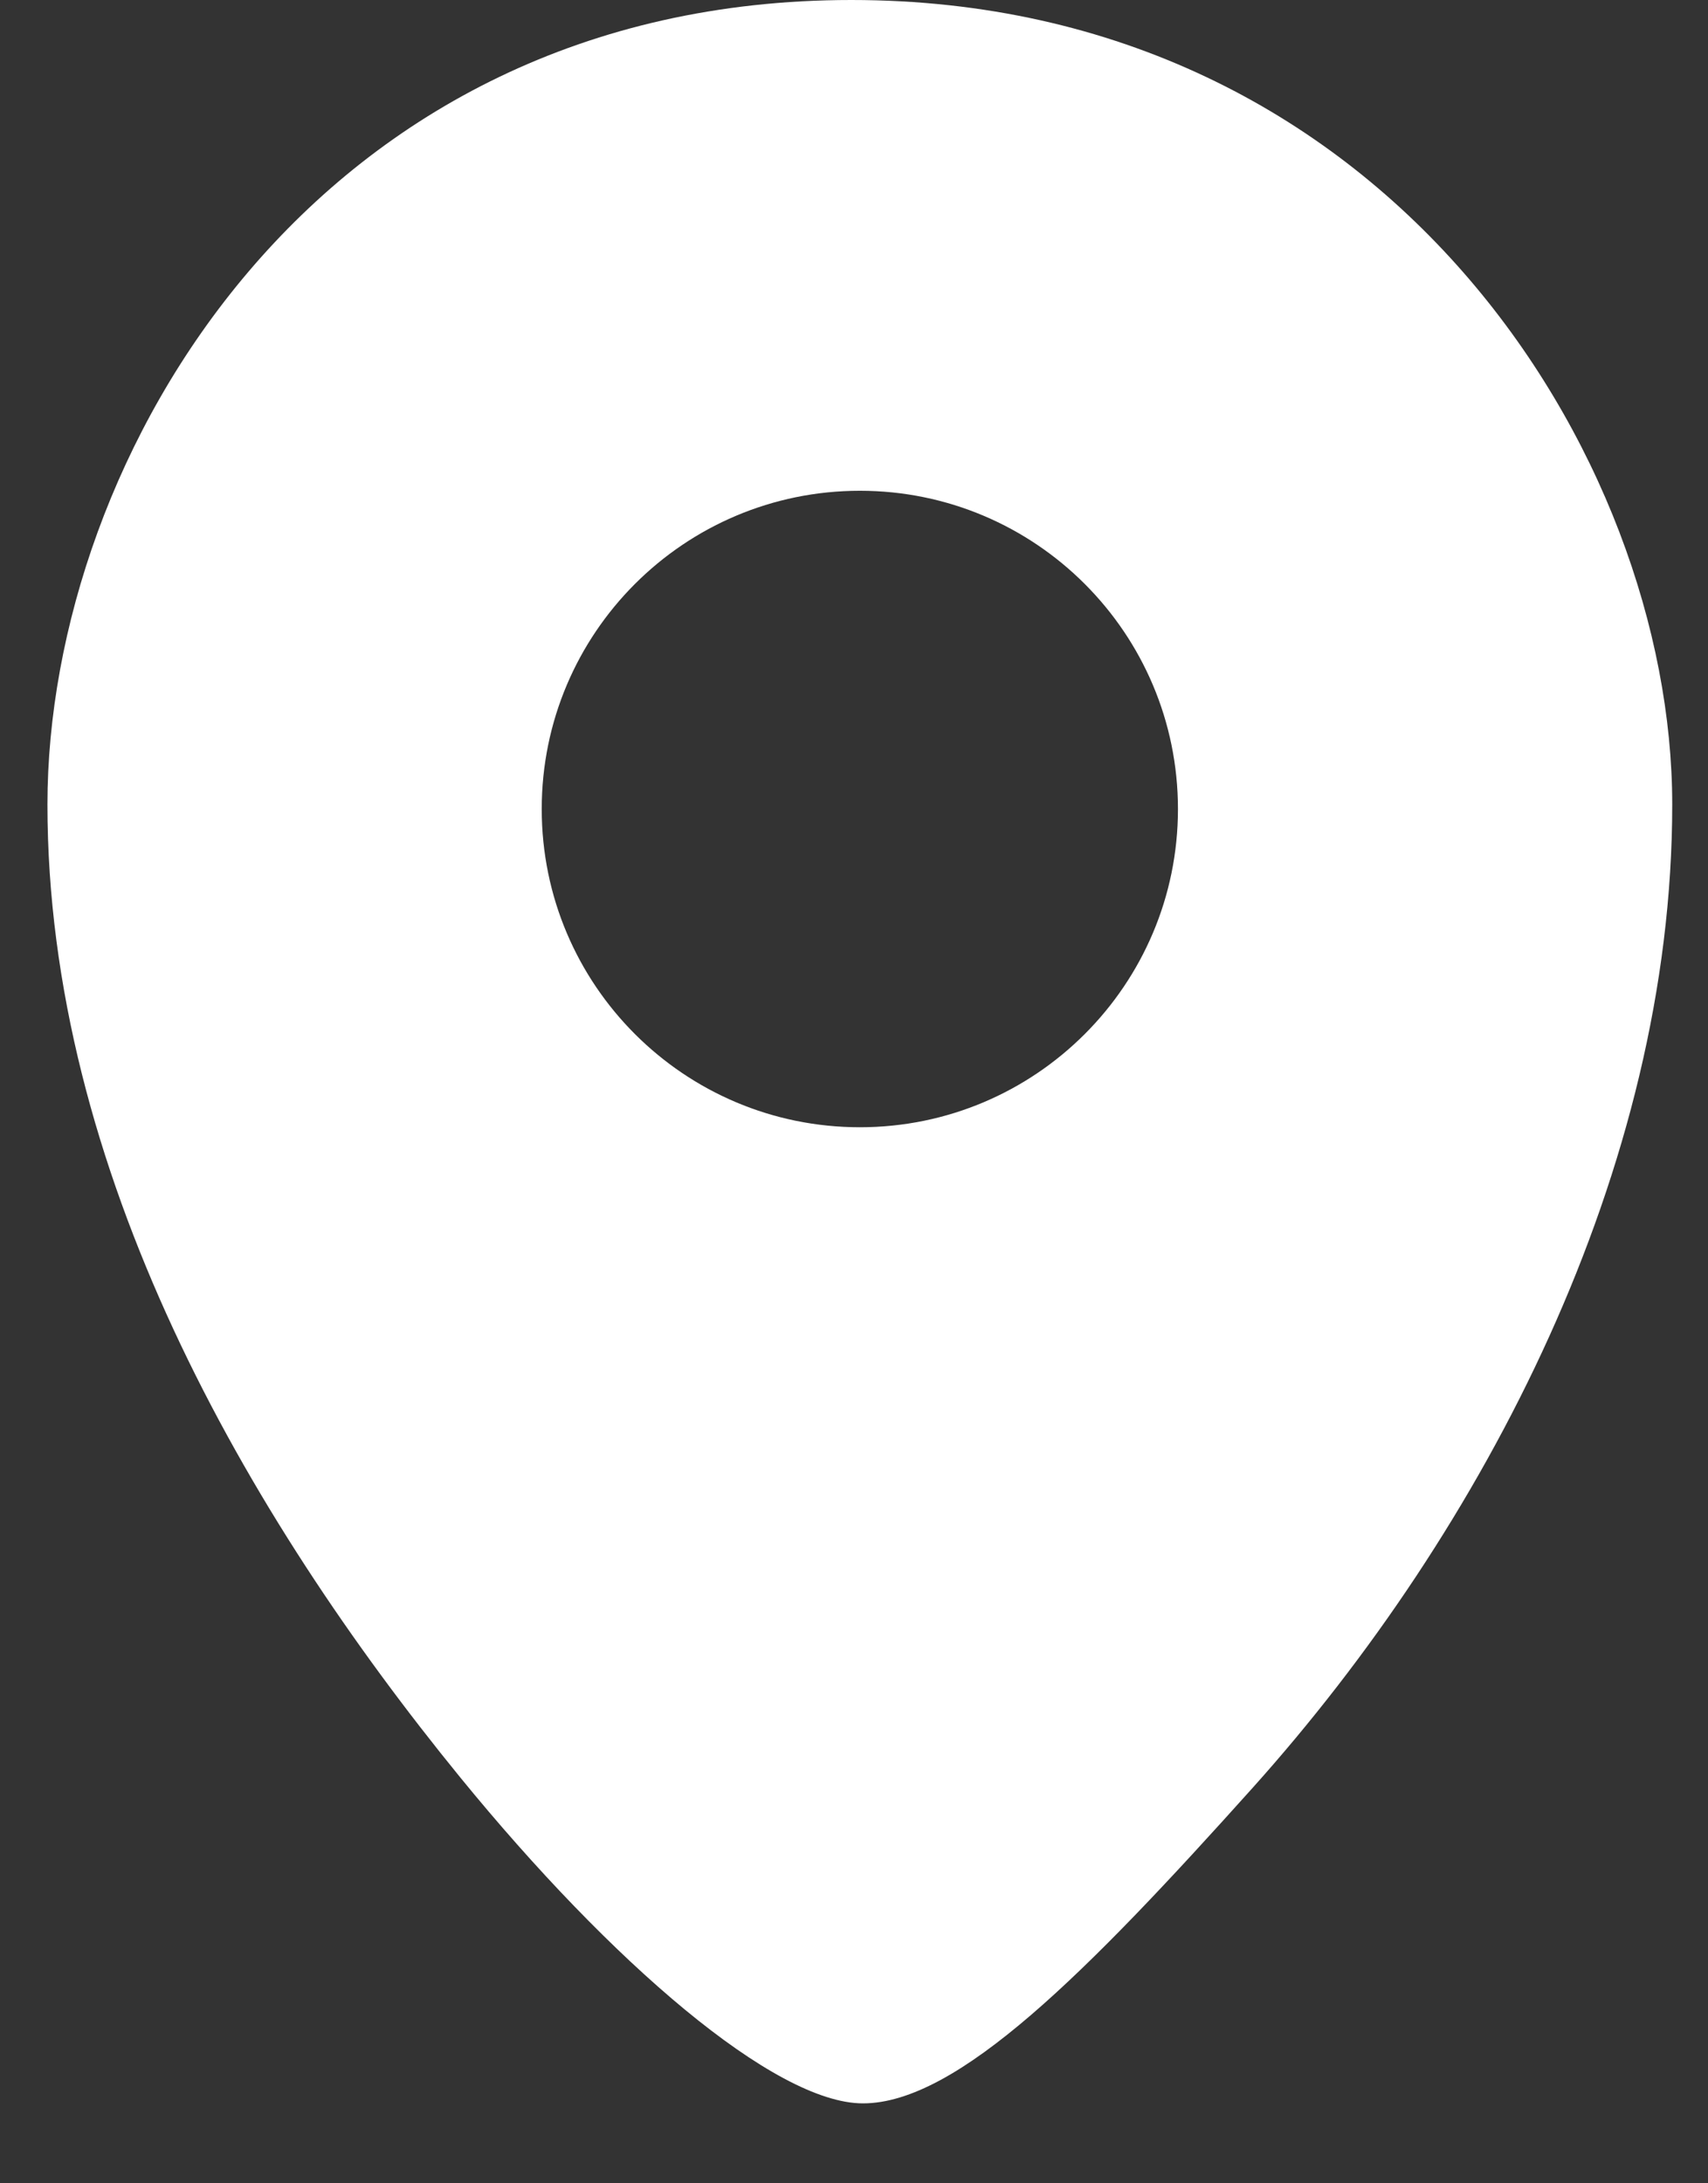
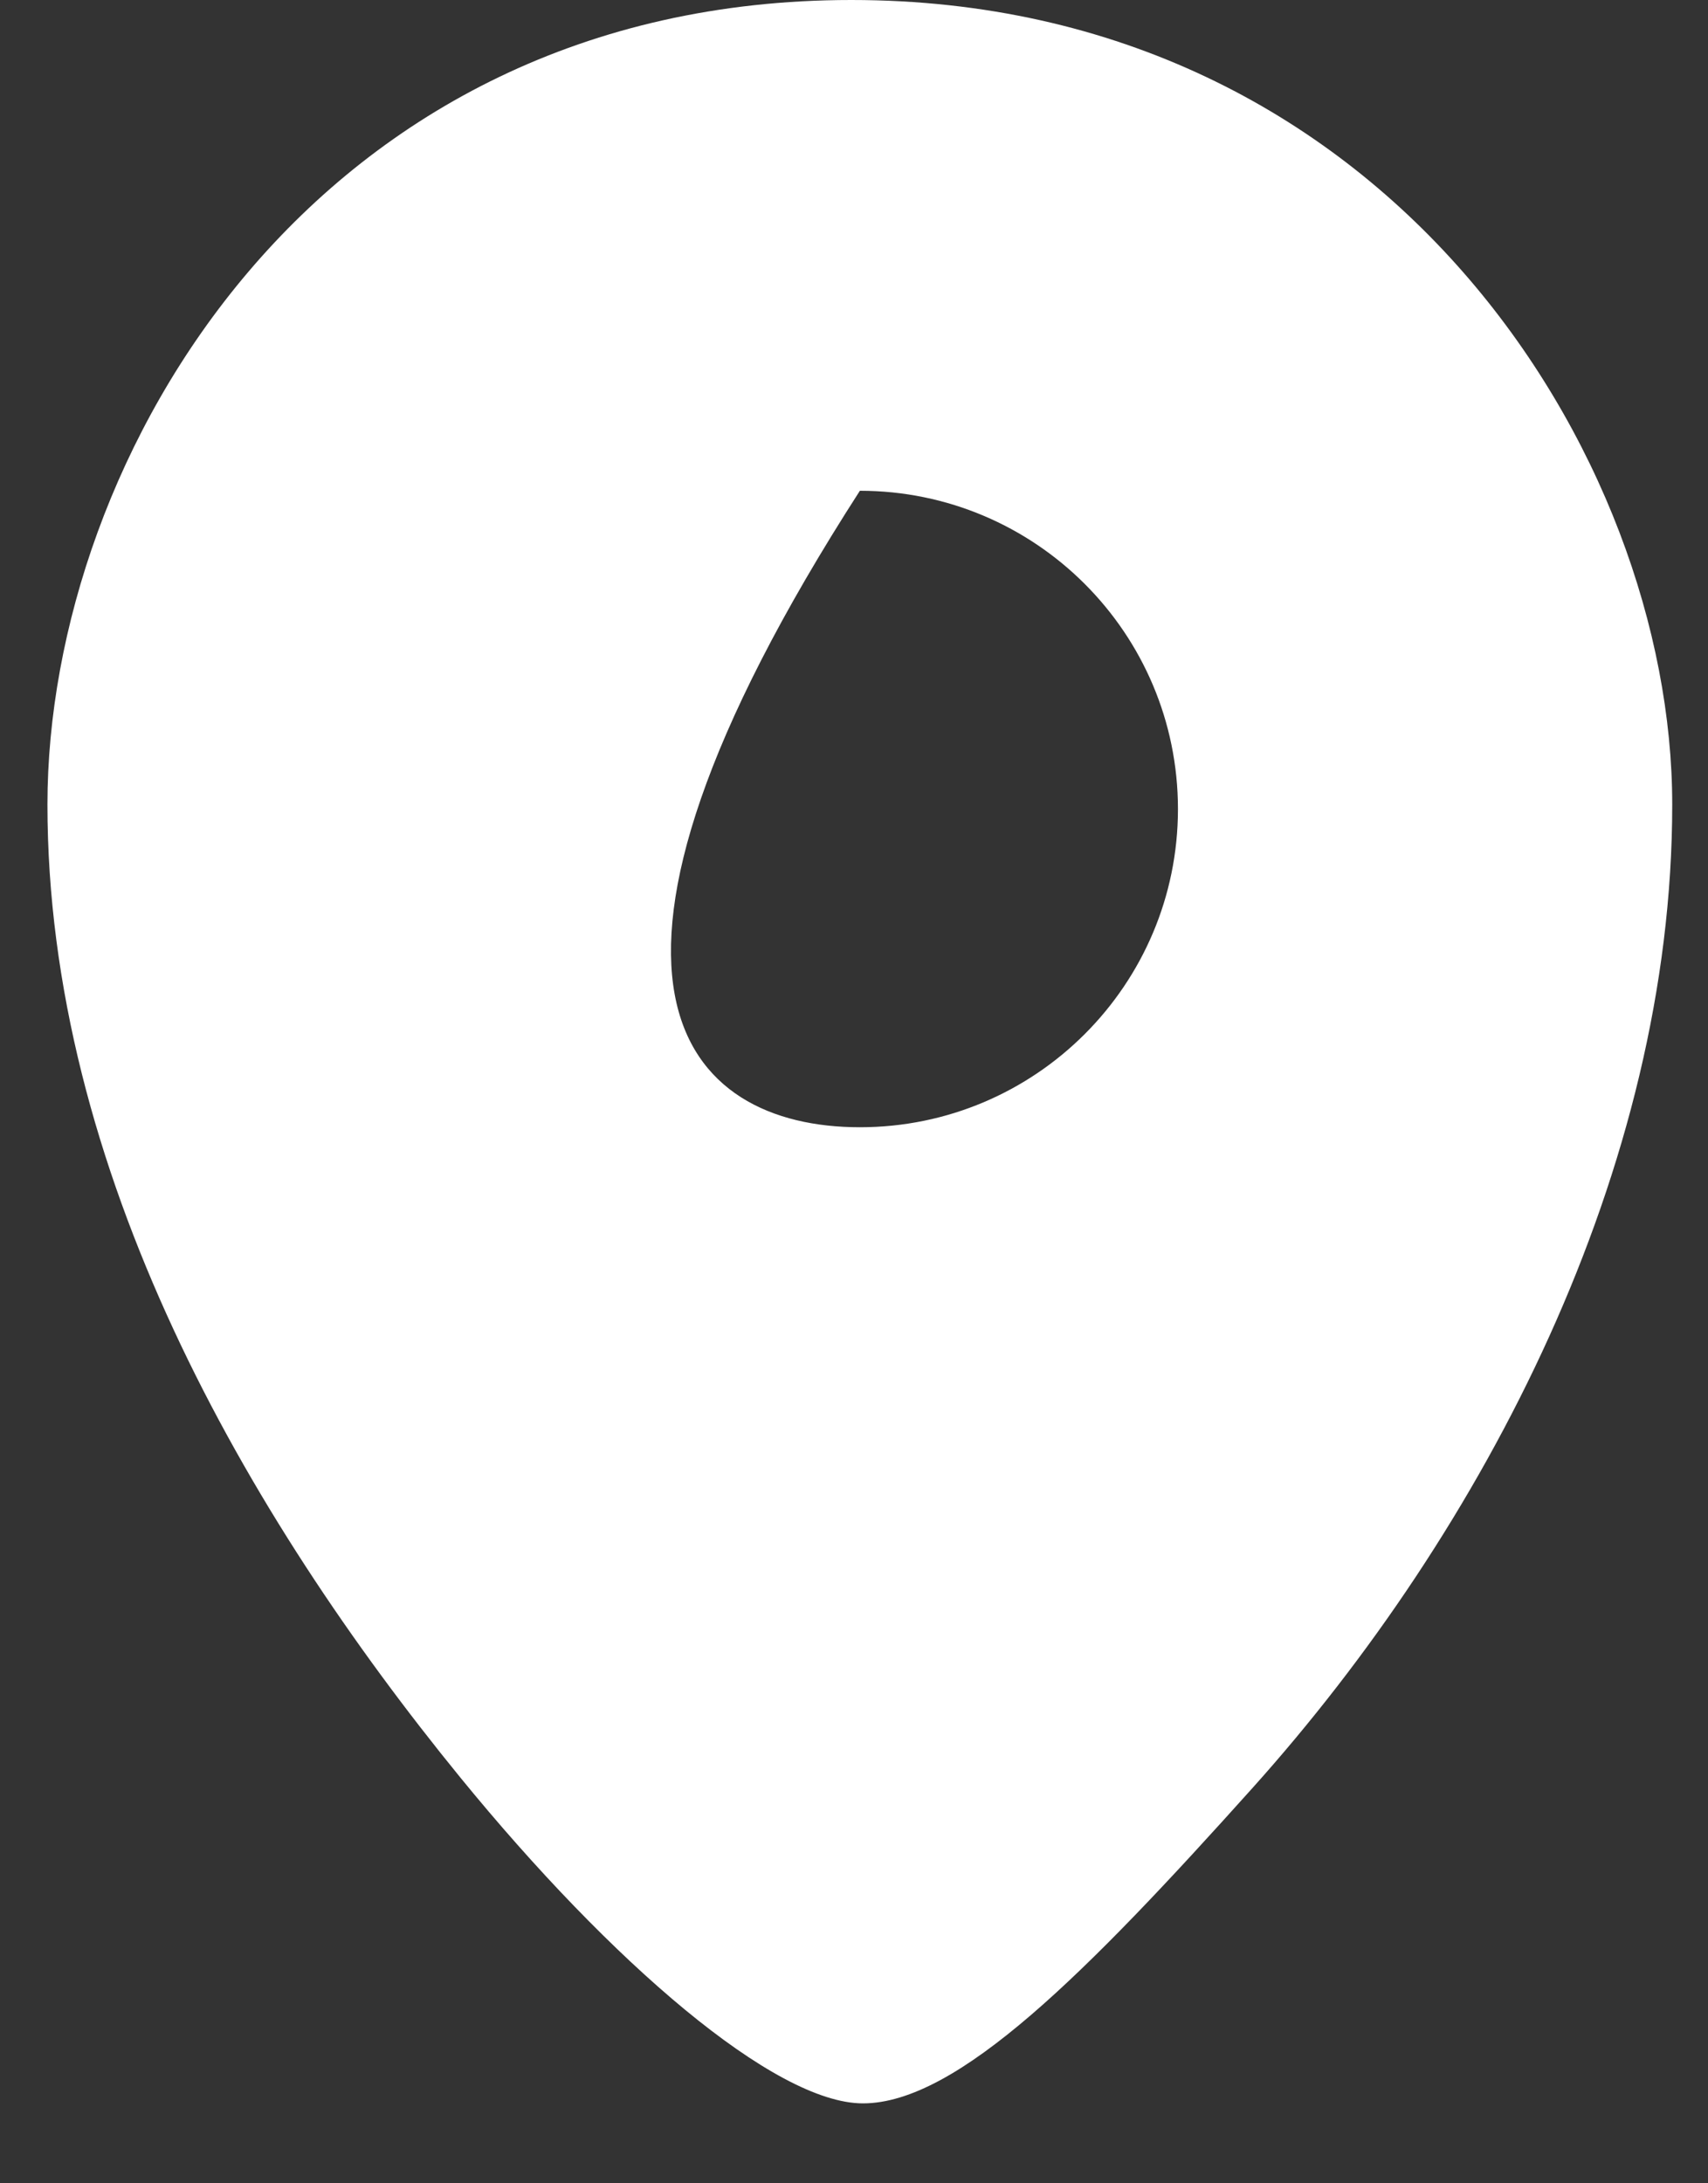
<svg xmlns="http://www.w3.org/2000/svg" width="18" height="23" viewBox="0 0 18 23" fill="none">
  <rect x="0" y="0" width="18" height="23" fill="#333333" stroke="none" />
-   <path fill-rule="evenodd" clip-rule="evenodd" d="M8.972 0C14.622 0 17.623 4.811 17.623 8.475C17.623 12.322 15.643 16.112 13.202 18.833C11.452 20.783 10.091 22.158 9.094 22.158C8.163 22.158 6.44 20.672 4.851 18.725C2.591 15.955 0.5 12.322 0.5 8.475C0.5 4.811 3.322 0 8.972 0ZM9.062 11.875C10.913 11.875 12.414 10.374 12.414 8.523C12.414 6.671 10.913 5.17 9.062 5.17C7.21 5.17 5.709 6.671 5.709 8.523C5.709 10.374 7.21 11.875 9.062 11.875Z" fill="white" />
+   <path fill-rule="evenodd" clip-rule="evenodd" d="M8.972 0C14.622 0 17.623 4.811 17.623 8.475C17.623 12.322 15.643 16.112 13.202 18.833C11.452 20.783 10.091 22.158 9.094 22.158C8.163 22.158 6.44 20.672 4.851 18.725C2.591 15.955 0.5 12.322 0.5 8.475C0.5 4.811 3.322 0 8.972 0ZM9.062 11.875C10.913 11.875 12.414 10.374 12.414 8.523C12.414 6.671 10.913 5.17 9.062 5.17C5.709 10.374 7.21 11.875 9.062 11.875Z" fill="white" />
</svg>